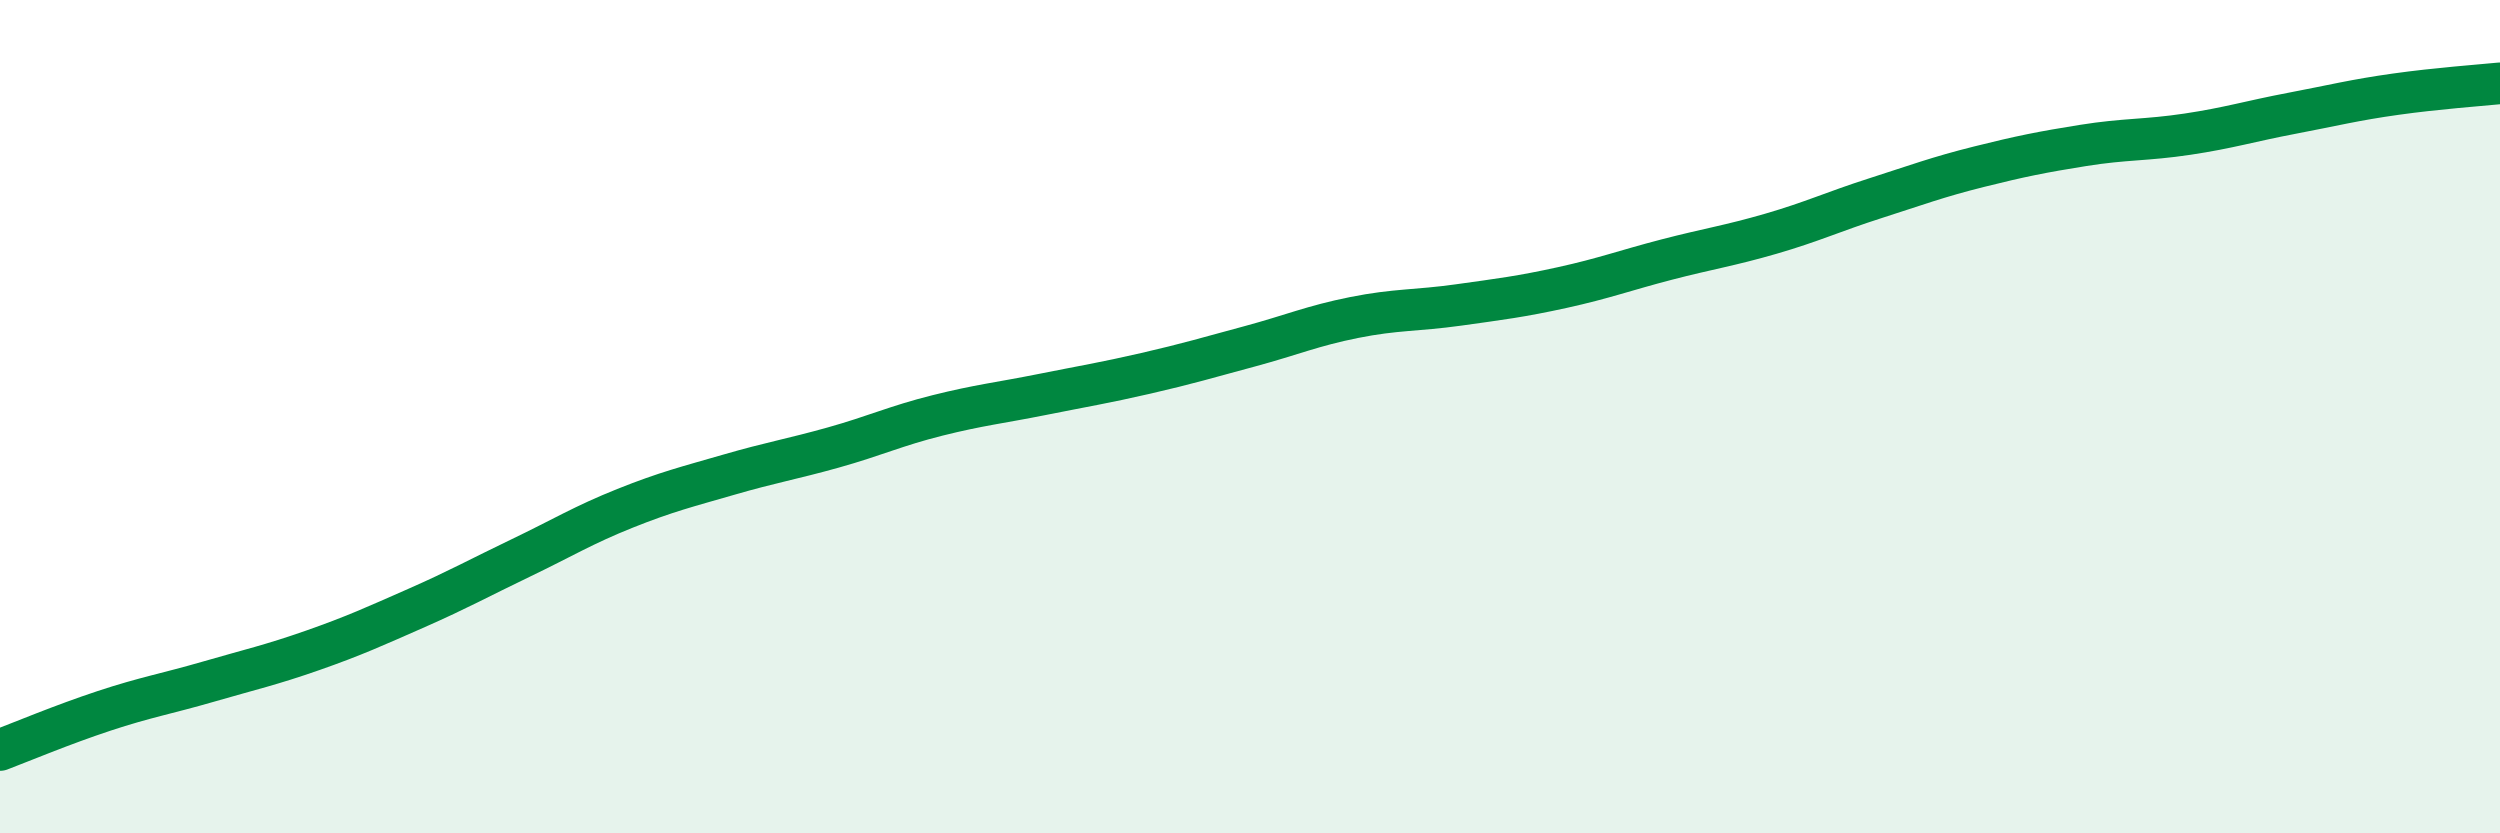
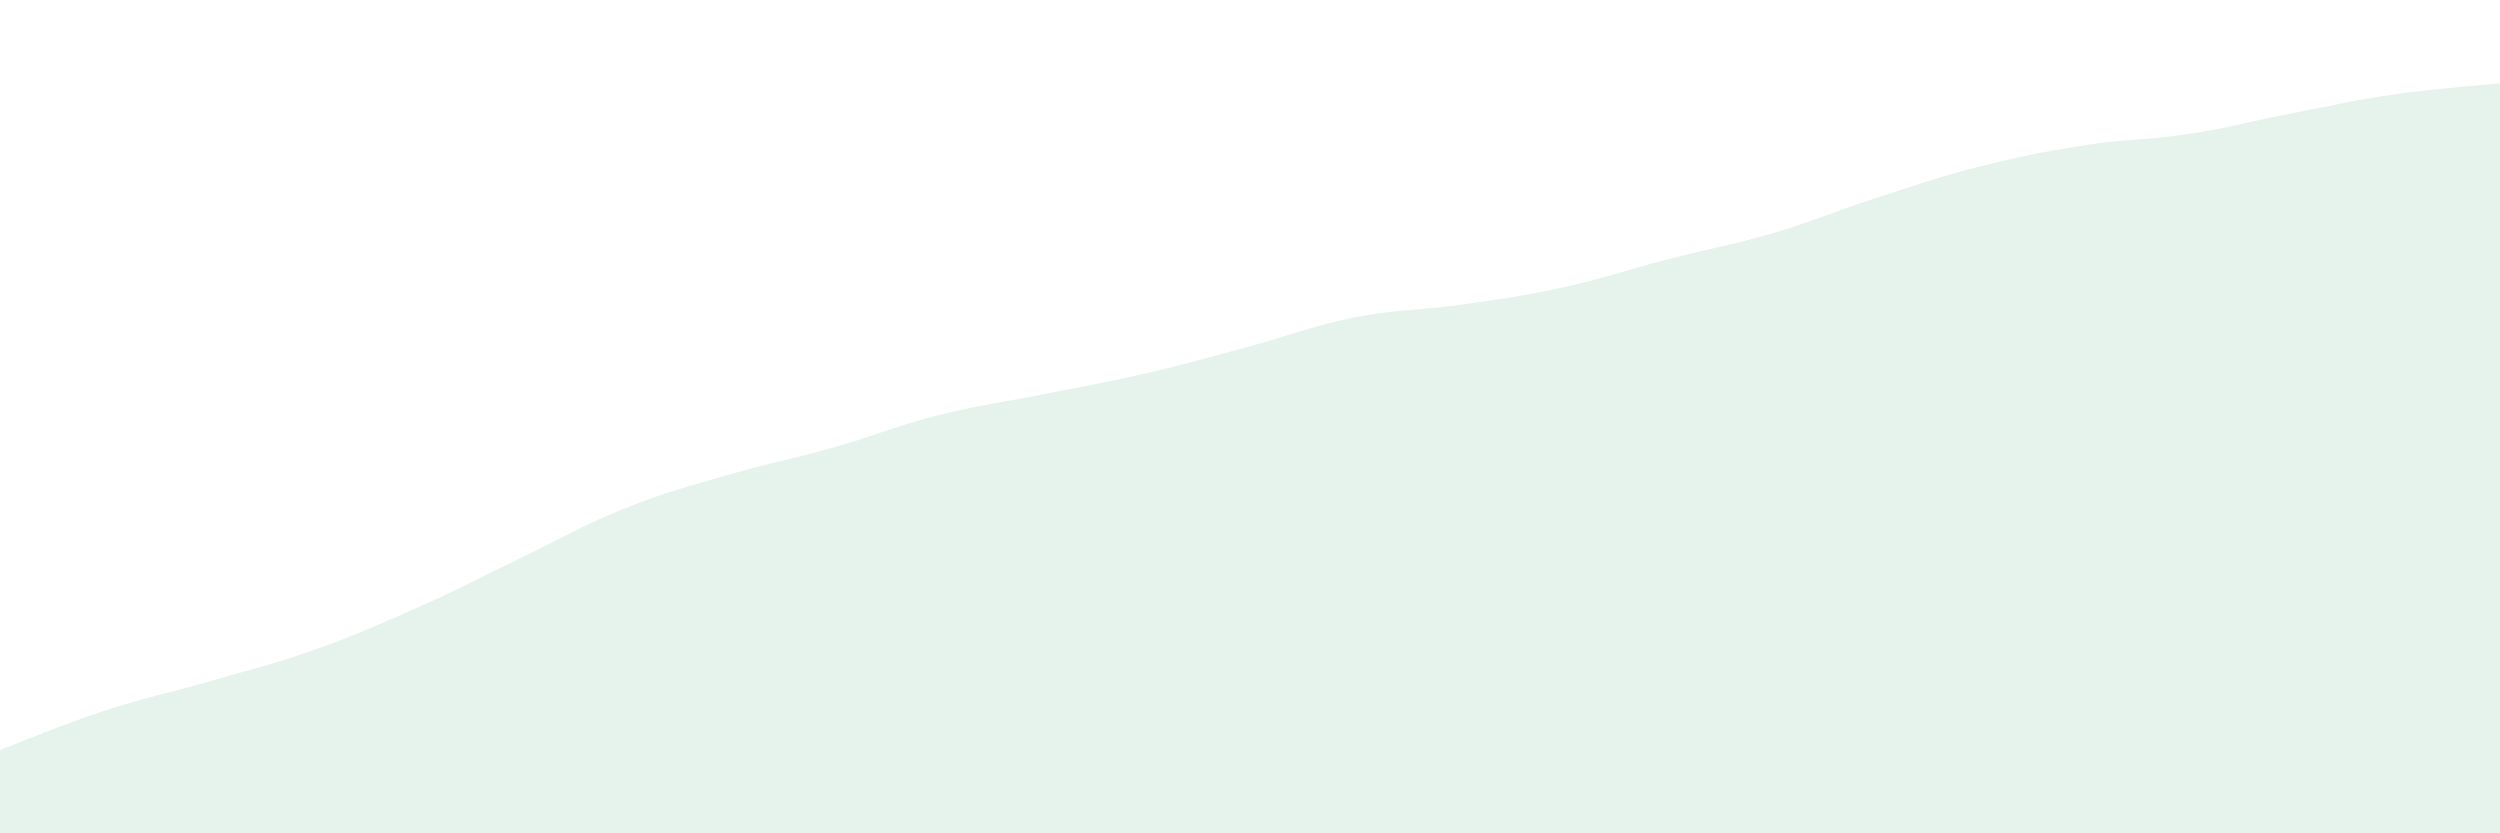
<svg xmlns="http://www.w3.org/2000/svg" width="60" height="20" viewBox="0 0 60 20">
  <path d="M 0,18 C 0.5,17.81 1.5,17.39 2.5,17.06 C 3.5,16.73 4,16.65 5,16.36 C 6,16.07 6.5,15.96 7.5,15.61 C 8.5,15.26 9,15.03 10,14.59 C 11,14.15 11.5,13.87 12.5,13.39 C 13.5,12.91 14,12.6 15,12.2 C 16,11.8 16.5,11.68 17.5,11.39 C 18.5,11.1 19,11.02 20,10.74 C 21,10.46 21.5,10.22 22.5,9.97 C 23.5,9.72 24,9.67 25,9.47 C 26,9.27 26.5,9.19 27.5,8.96 C 28.5,8.73 29,8.58 30,8.31 C 31,8.04 31.5,7.82 32.5,7.62 C 33.5,7.42 34,7.46 35,7.32 C 36,7.18 36.5,7.12 37.5,6.9 C 38.5,6.68 39,6.49 40,6.23 C 41,5.97 41.5,5.9 42.5,5.61 C 43.5,5.32 44,5.08 45,4.76 C 46,4.44 46.5,4.25 47.5,4 C 48.5,3.75 49,3.65 50,3.49 C 51,3.33 51.5,3.37 52.5,3.22 C 53.5,3.07 54,2.91 55,2.72 C 56,2.53 56.5,2.4 57.5,2.26 C 58.5,2.12 59.5,2.05 60,2L60 20L0 20Z" fill="#008740" opacity="0.1" stroke-linecap="round" stroke-linejoin="round" />
-   <path d="M 0,18 C 0.5,17.81 1.5,17.39 2.5,17.06 C 3.5,16.73 4,16.65 5,16.36 C 6,16.07 6.5,15.96 7.5,15.61 C 8.5,15.26 9,15.03 10,14.59 C 11,14.15 11.5,13.87 12.5,13.39 C 13.5,12.91 14,12.6 15,12.2 C 16,11.8 16.5,11.68 17.5,11.39 C 18.5,11.1 19,11.02 20,10.74 C 21,10.46 21.5,10.22 22.5,9.97 C 23.5,9.72 24,9.67 25,9.47 C 26,9.27 26.5,9.19 27.5,8.96 C 28.5,8.73 29,8.58 30,8.31 C 31,8.04 31.5,7.82 32.5,7.62 C 33.5,7.42 34,7.46 35,7.32 C 36,7.18 36.5,7.12 37.5,6.9 C 38.5,6.68 39,6.49 40,6.23 C 41,5.97 41.5,5.9 42.5,5.61 C 43.5,5.32 44,5.08 45,4.76 C 46,4.44 46.5,4.25 47.5,4 C 48.5,3.75 49,3.65 50,3.49 C 51,3.33 51.5,3.37 52.5,3.22 C 53.5,3.07 54,2.91 55,2.72 C 56,2.53 56.5,2.4 57.5,2.26 C 58.5,2.12 59.5,2.05 60,2" stroke="#008740" stroke-width="1" fill="none" stroke-linecap="round" stroke-linejoin="round" />
</svg>